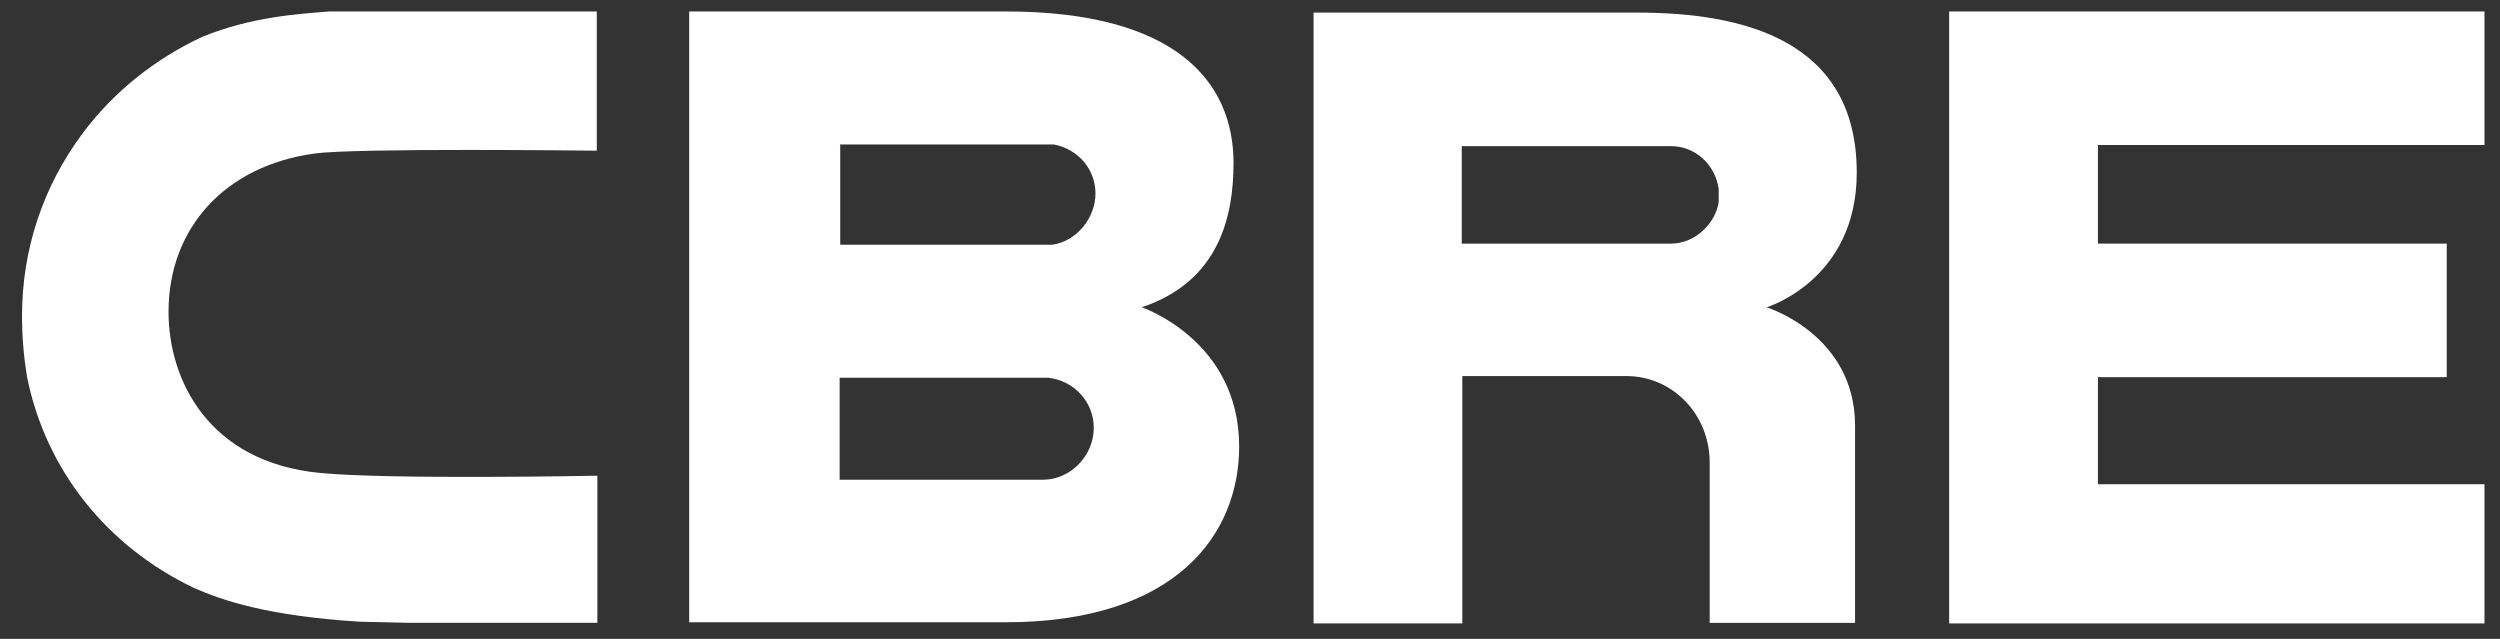
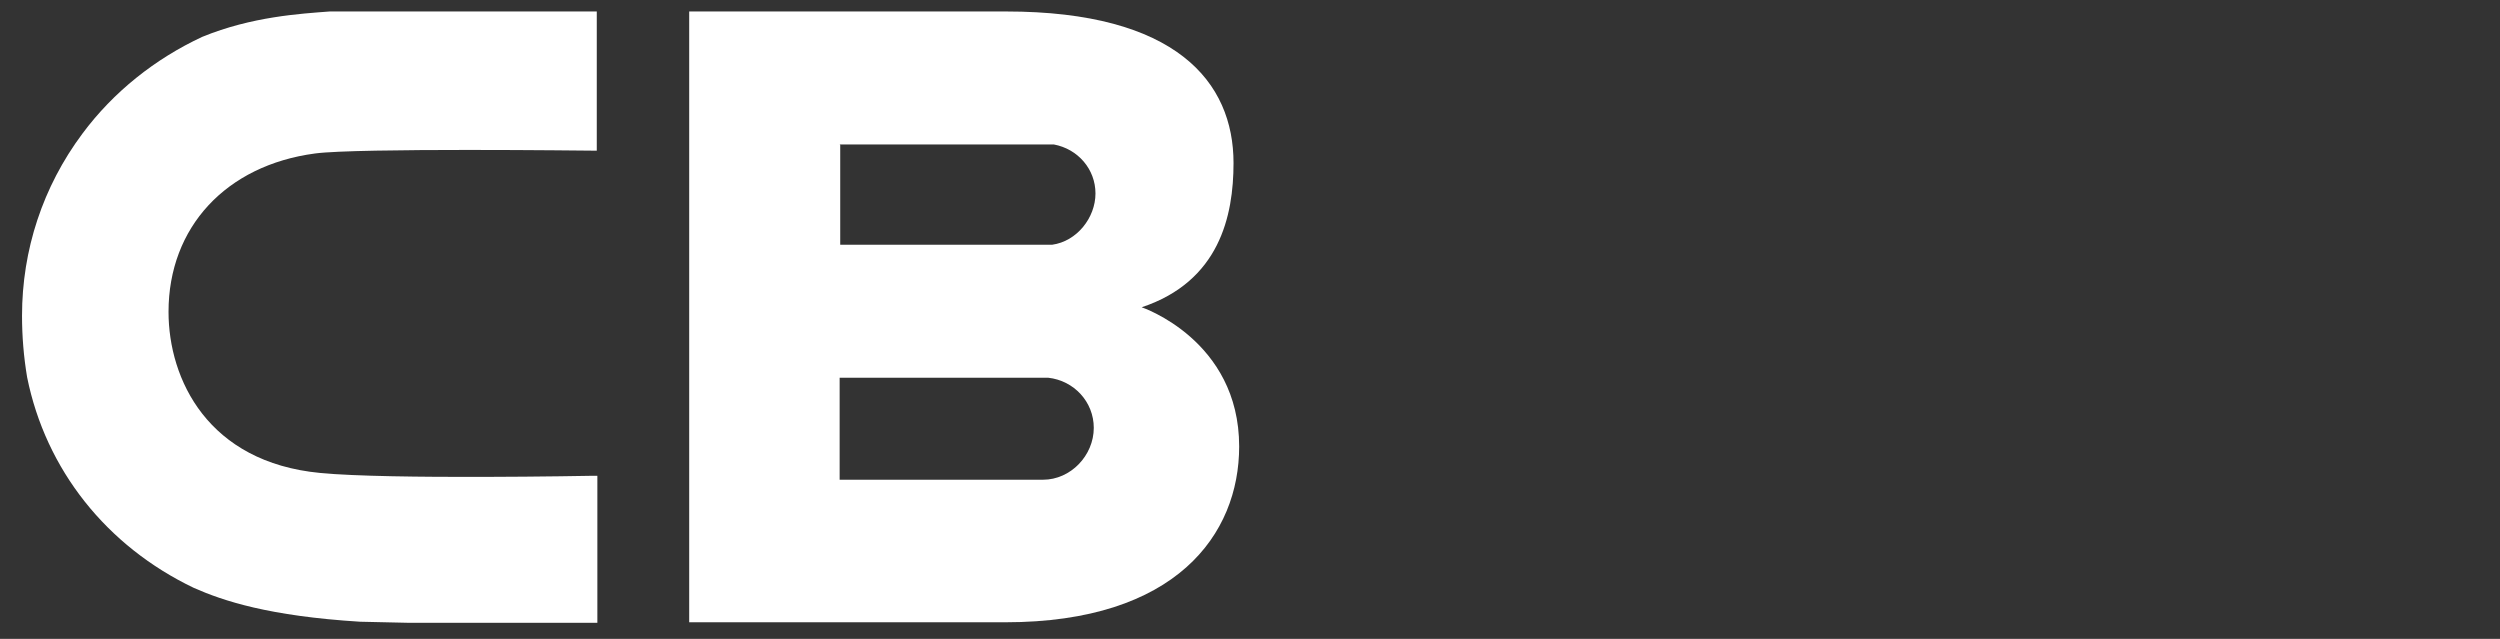
<svg xmlns="http://www.w3.org/2000/svg" width="90" height="23" viewBox="0 0 90 23" fill="none">
  <rect x="0" y="0" width="90" height="23" fill="#333333" stroke="none" />
  <path d="M37.55 17.27H30.227V13.598H37.733C38.666 13.7 39.376 14.47 39.376 15.403C39.376 16.398 38.544 17.27 37.55 17.27ZM30.227 5.2H37.936C38.808 5.362 39.437 6.093 39.437 6.965C39.437 7.837 38.768 8.689 37.875 8.811H30.248V5.22L30.227 5.2ZM41.1 11.062C43.9 10.129 44.407 7.776 44.407 5.869C44.407 2.948 42.338 0.413 36.212 0.413H24.811V22.402H36.191C42.338 22.402 44.61 19.238 44.61 16.073C44.61 12.239 41.1 11.062 41.1 11.062Z" fill="#fff" />
-   <path d="M70.17 0.413V22.443H89.441V17.432H75.525V13.578H88.082V8.77H75.525V5.22H89.441V0.413H70.17Z" fill="#fff" />
-   <path d="M61.873 7.27C61.771 8 61.061 8.771 60.149 8.771H52.623V5.261H60.149C61.041 5.261 61.751 5.931 61.873 6.803V7.29V7.27ZM58.952 0.454H47.288V22.443H52.643V13.538H58.546C60.23 13.538 61.548 14.937 61.548 16.641V22.423H66.782V15.323C66.782 12.037 63.597 11.063 63.597 11.063C63.597 11.063 66.843 10.089 66.843 6.215C66.843 1.448 62.765 0.454 58.952 0.454Z" fill="#fff" />
  <path d="M21.342 17.128C21.342 17.128 14.019 17.27 11.524 17.026C7.487 16.641 6.067 13.659 6.067 11.225C6.067 8.182 8.137 5.951 11.342 5.525C12.863 5.322 21.2 5.423 21.302 5.423H21.484V0.413H11.869C10.814 0.494 9.07 0.595 7.285 1.325C5.581 2.117 4.079 3.313 2.964 4.815C1.544 6.721 0.793 8.993 0.793 11.367C0.793 12.117 0.854 12.848 0.976 13.578C1.645 16.905 3.836 19.663 6.98 21.165C8.035 21.631 9.678 22.179 12.964 22.382L14.75 22.422H21.322H21.505V17.128H21.342Z" fill="#fff" />
</svg>